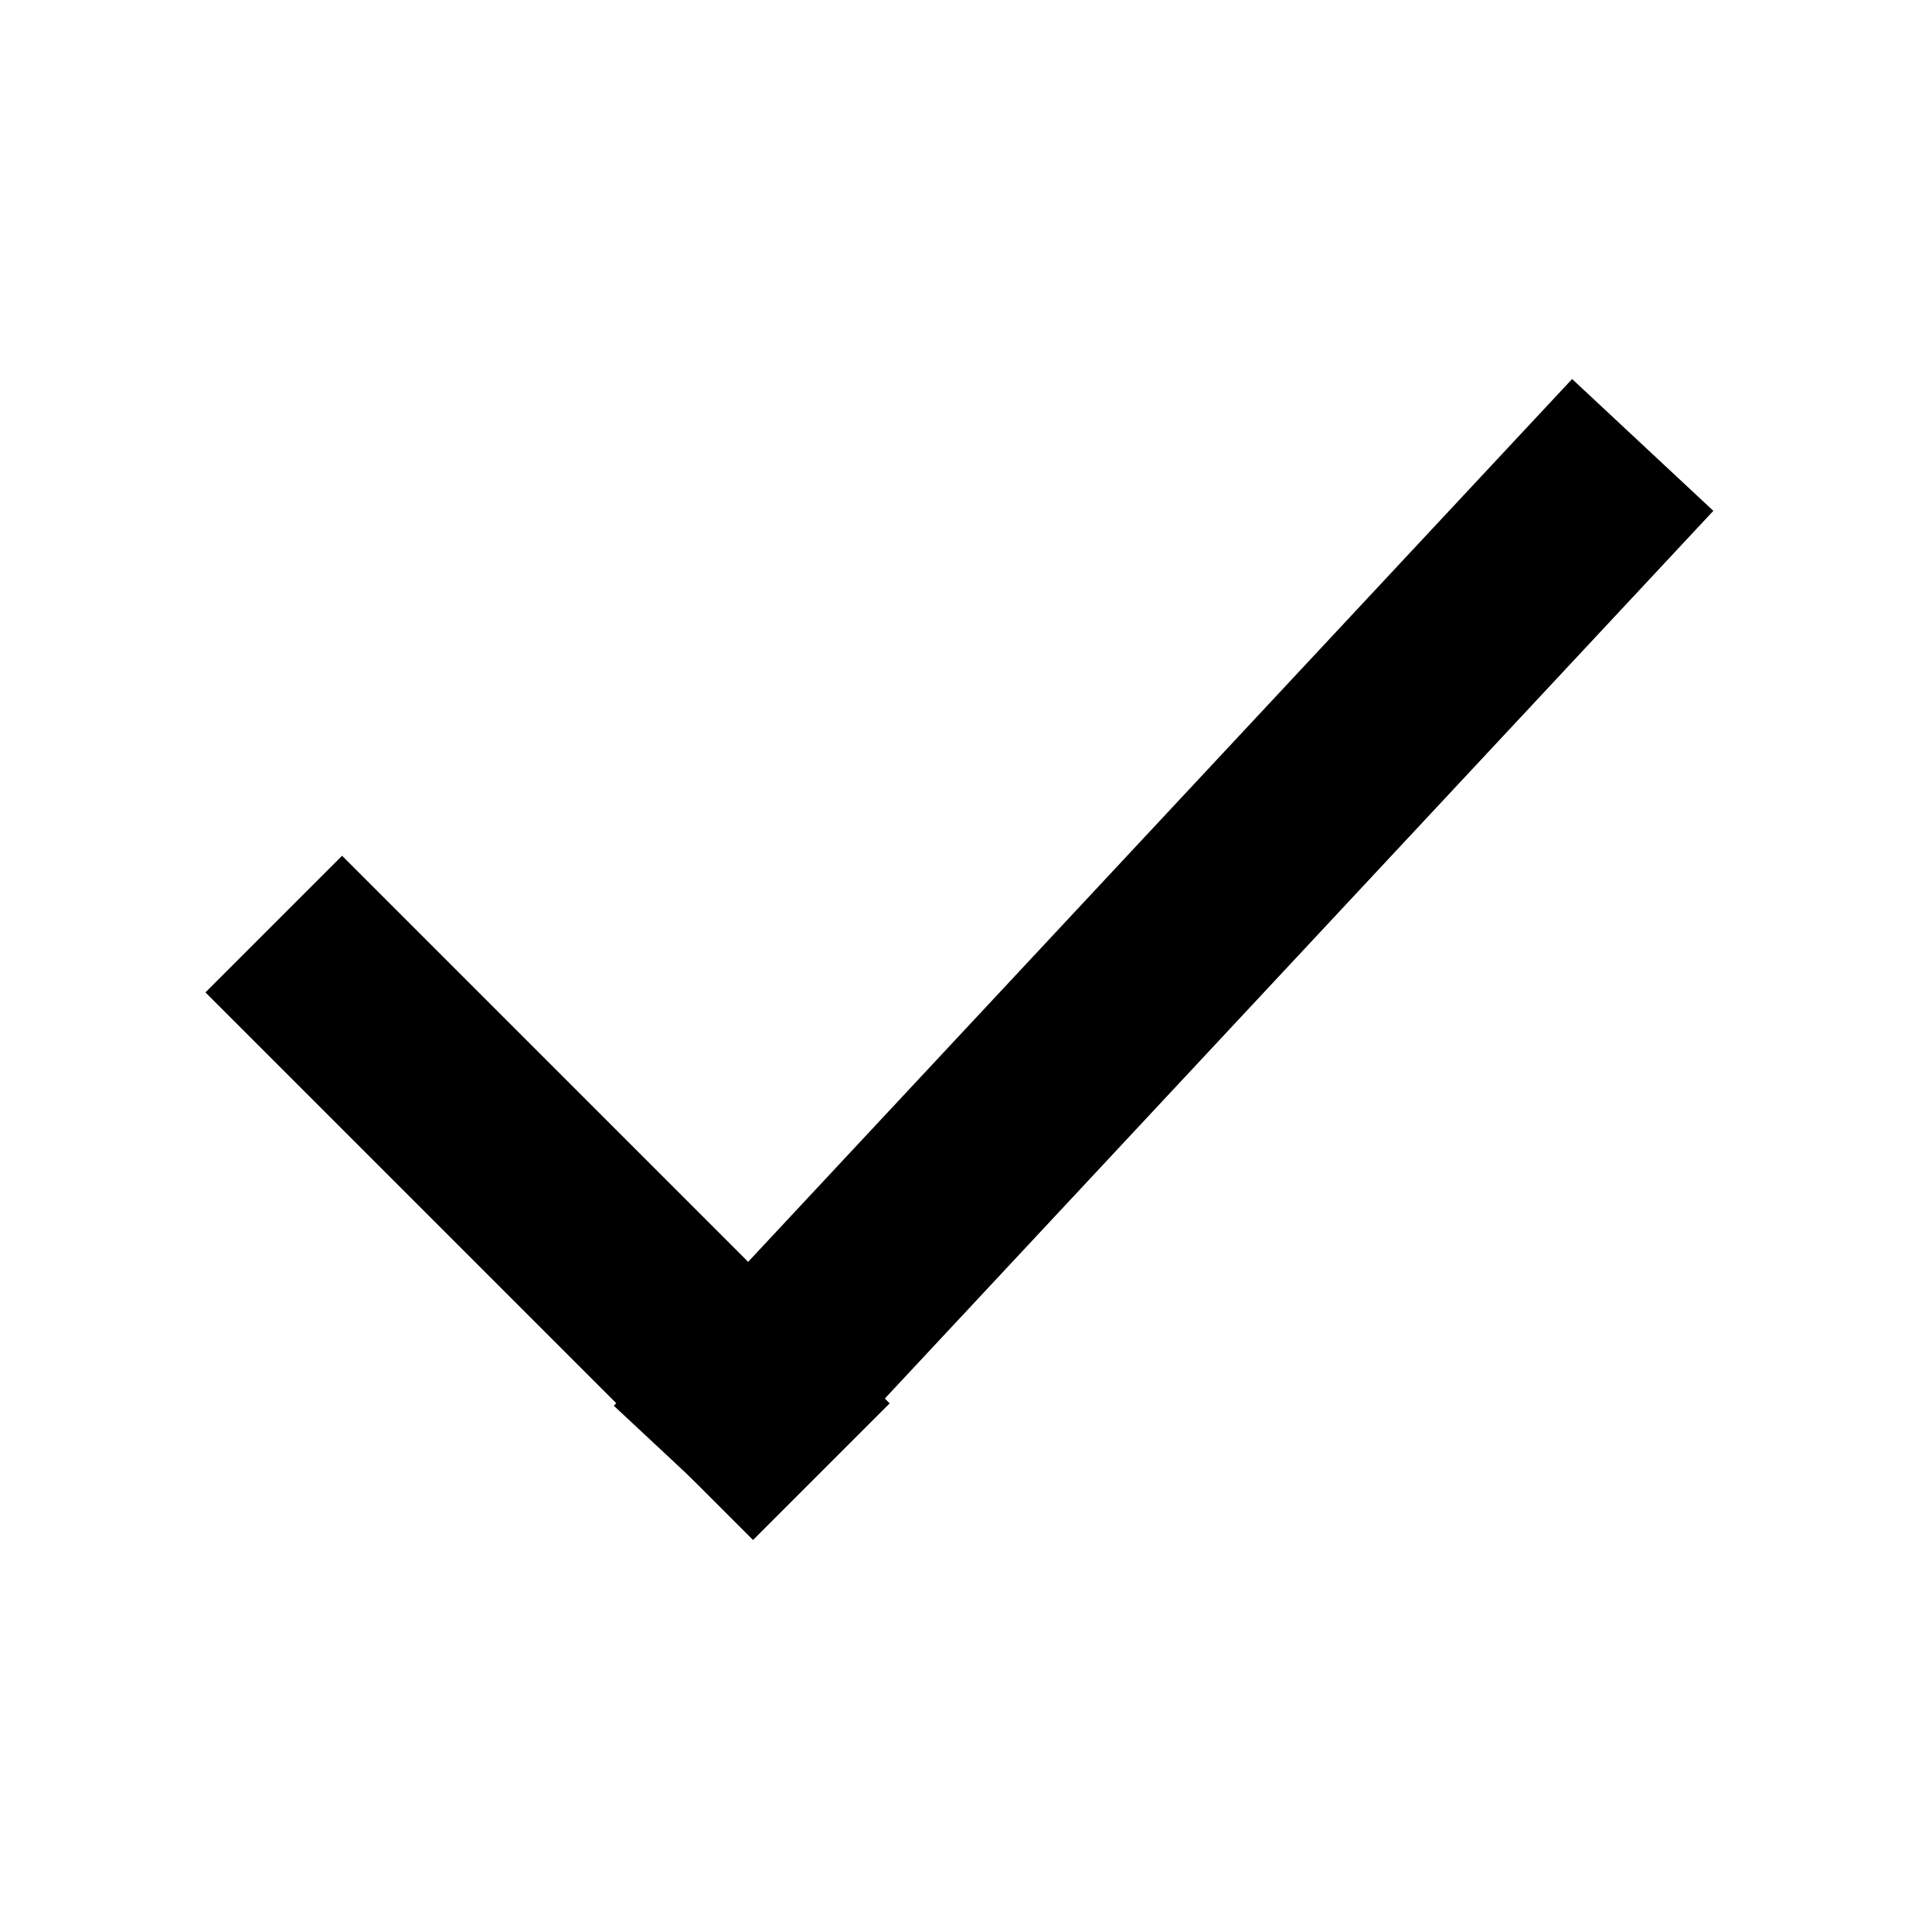
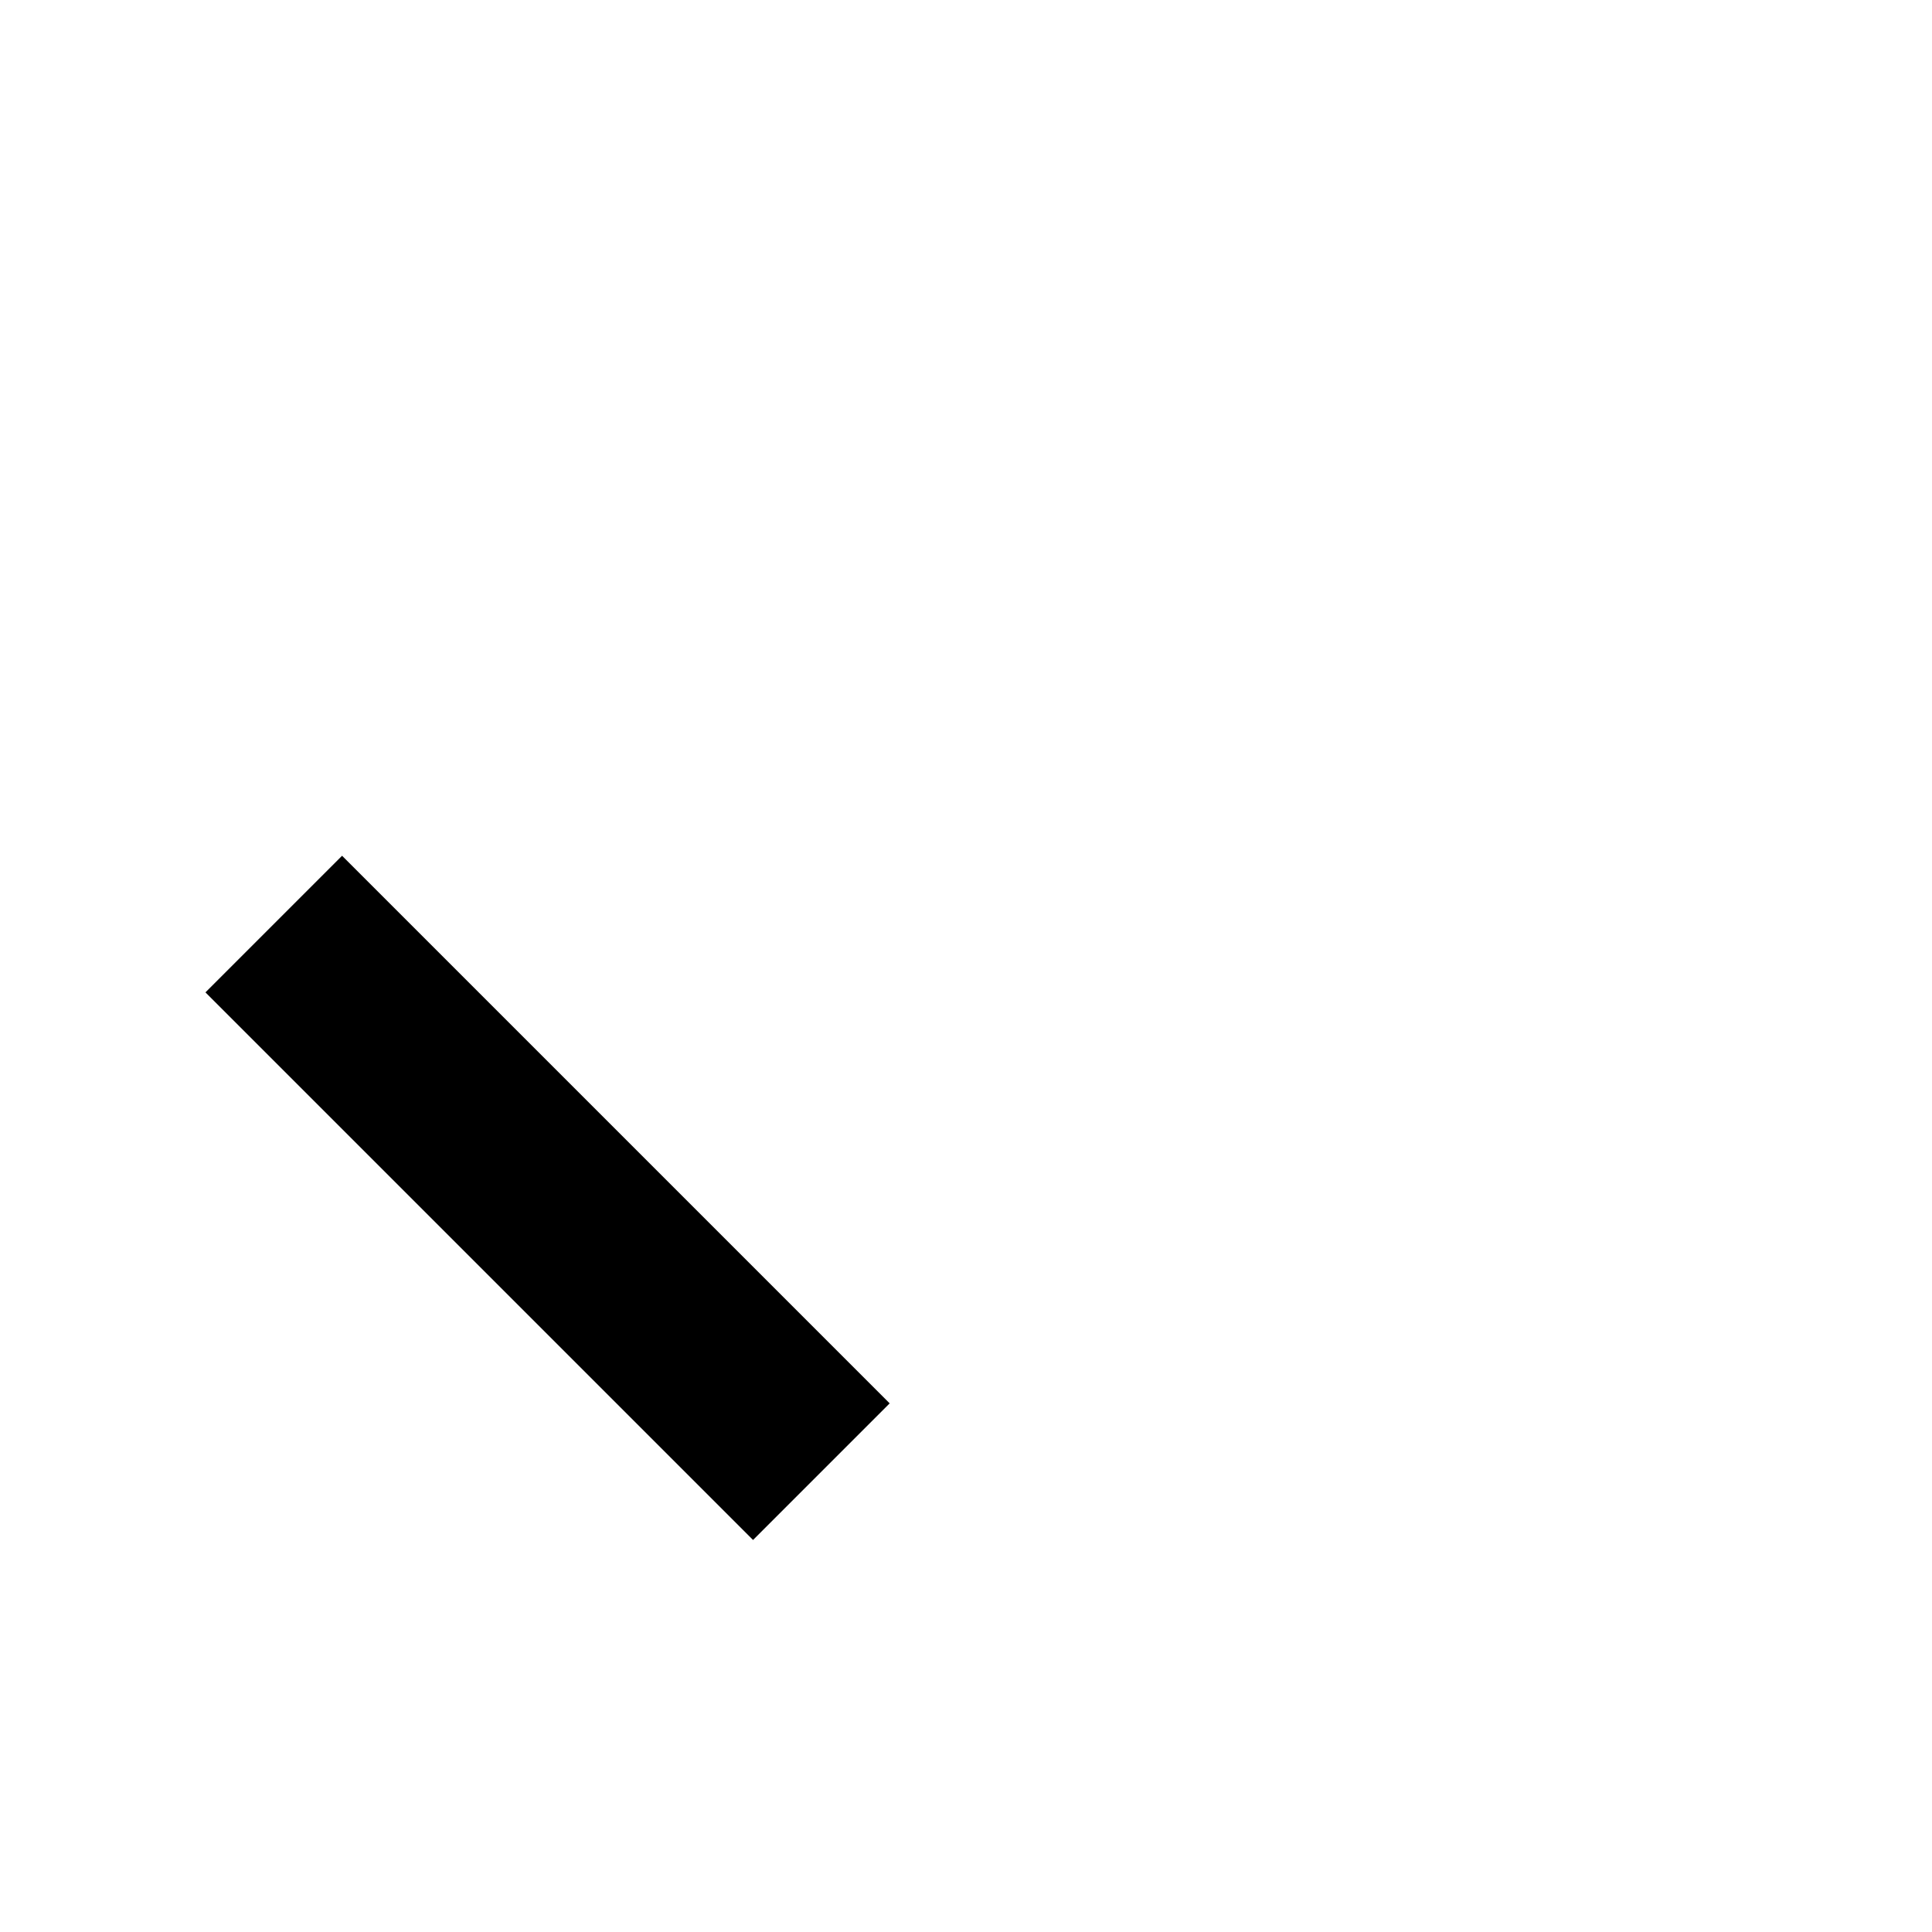
<svg xmlns="http://www.w3.org/2000/svg" width="30" height="30" viewBox="0 0 30 30">
  <g transform="translate(-723 -983)">
-     <rect width="30" height="30" transform="translate(723 983)" fill="none" />
    <g transform="translate(727.251 989.909)">
      <line x2="8.503" y2="8.503" transform="translate(0 7.44)" fill="none" stroke="#000" stroke-width="3" />
-       <line x1="14.88" y2="15.943" transform="translate(6.377)" fill="none" stroke="#000" stroke-width="3" />
    </g>
  </g>
</svg>